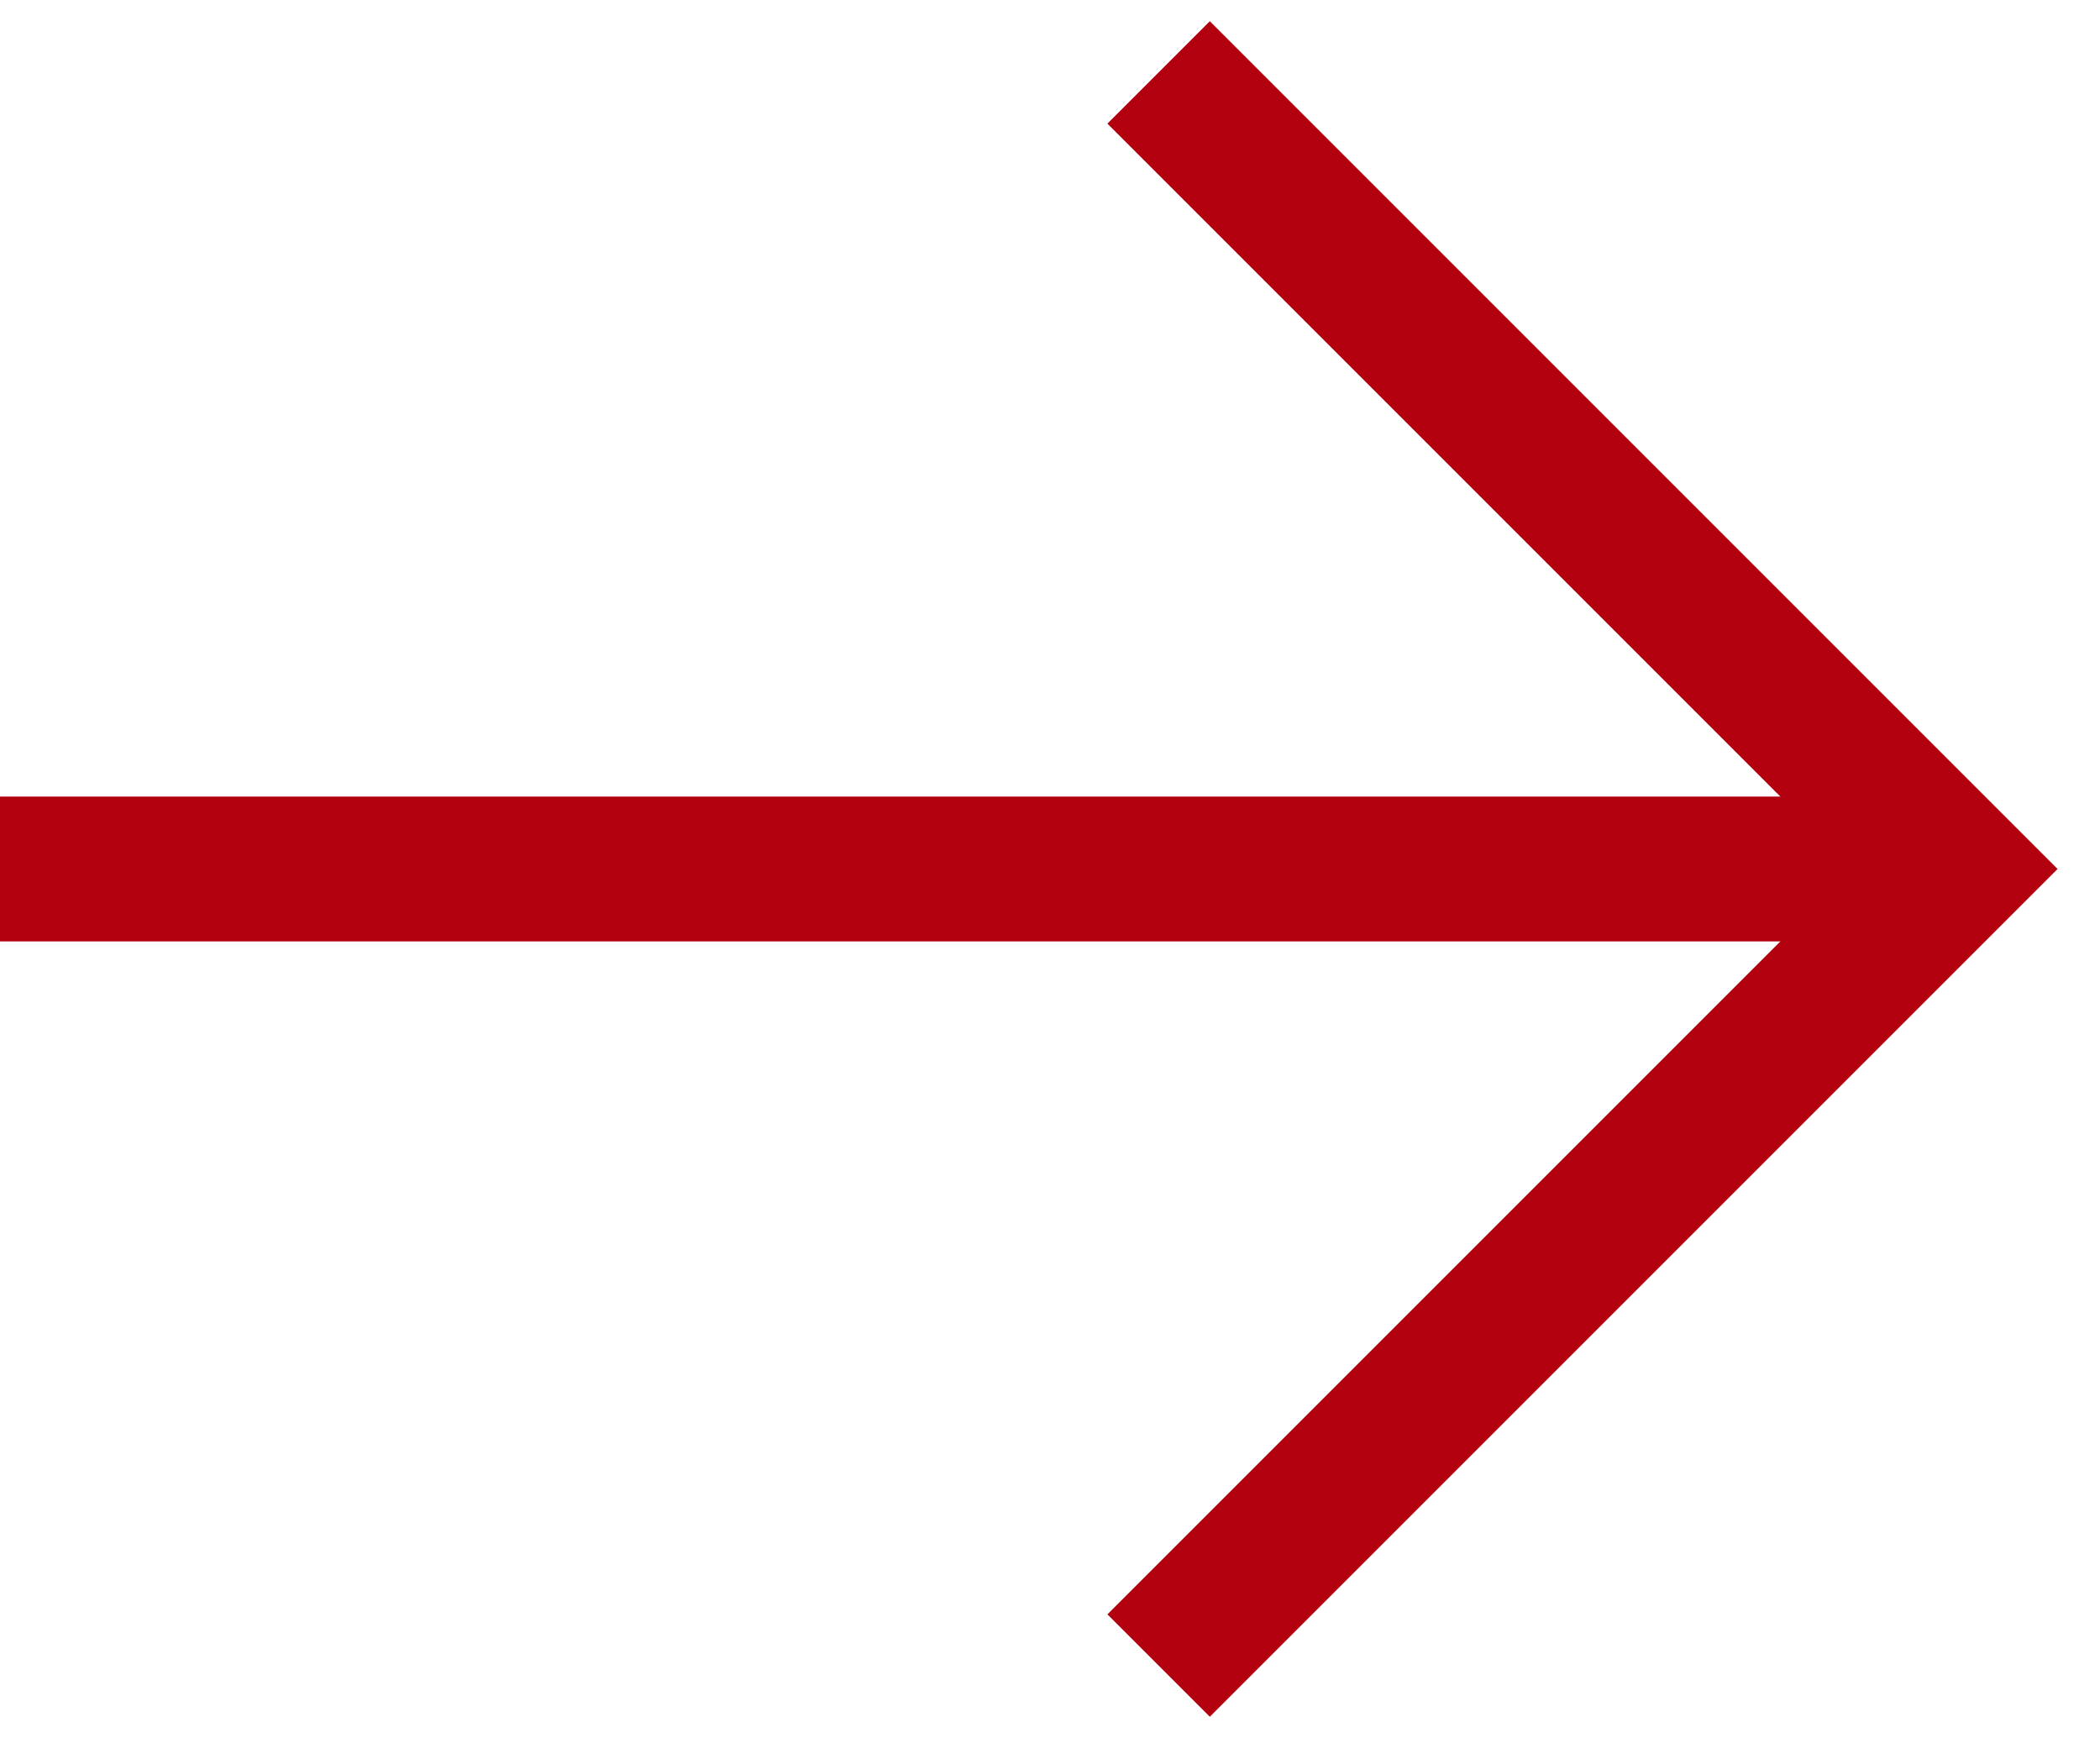
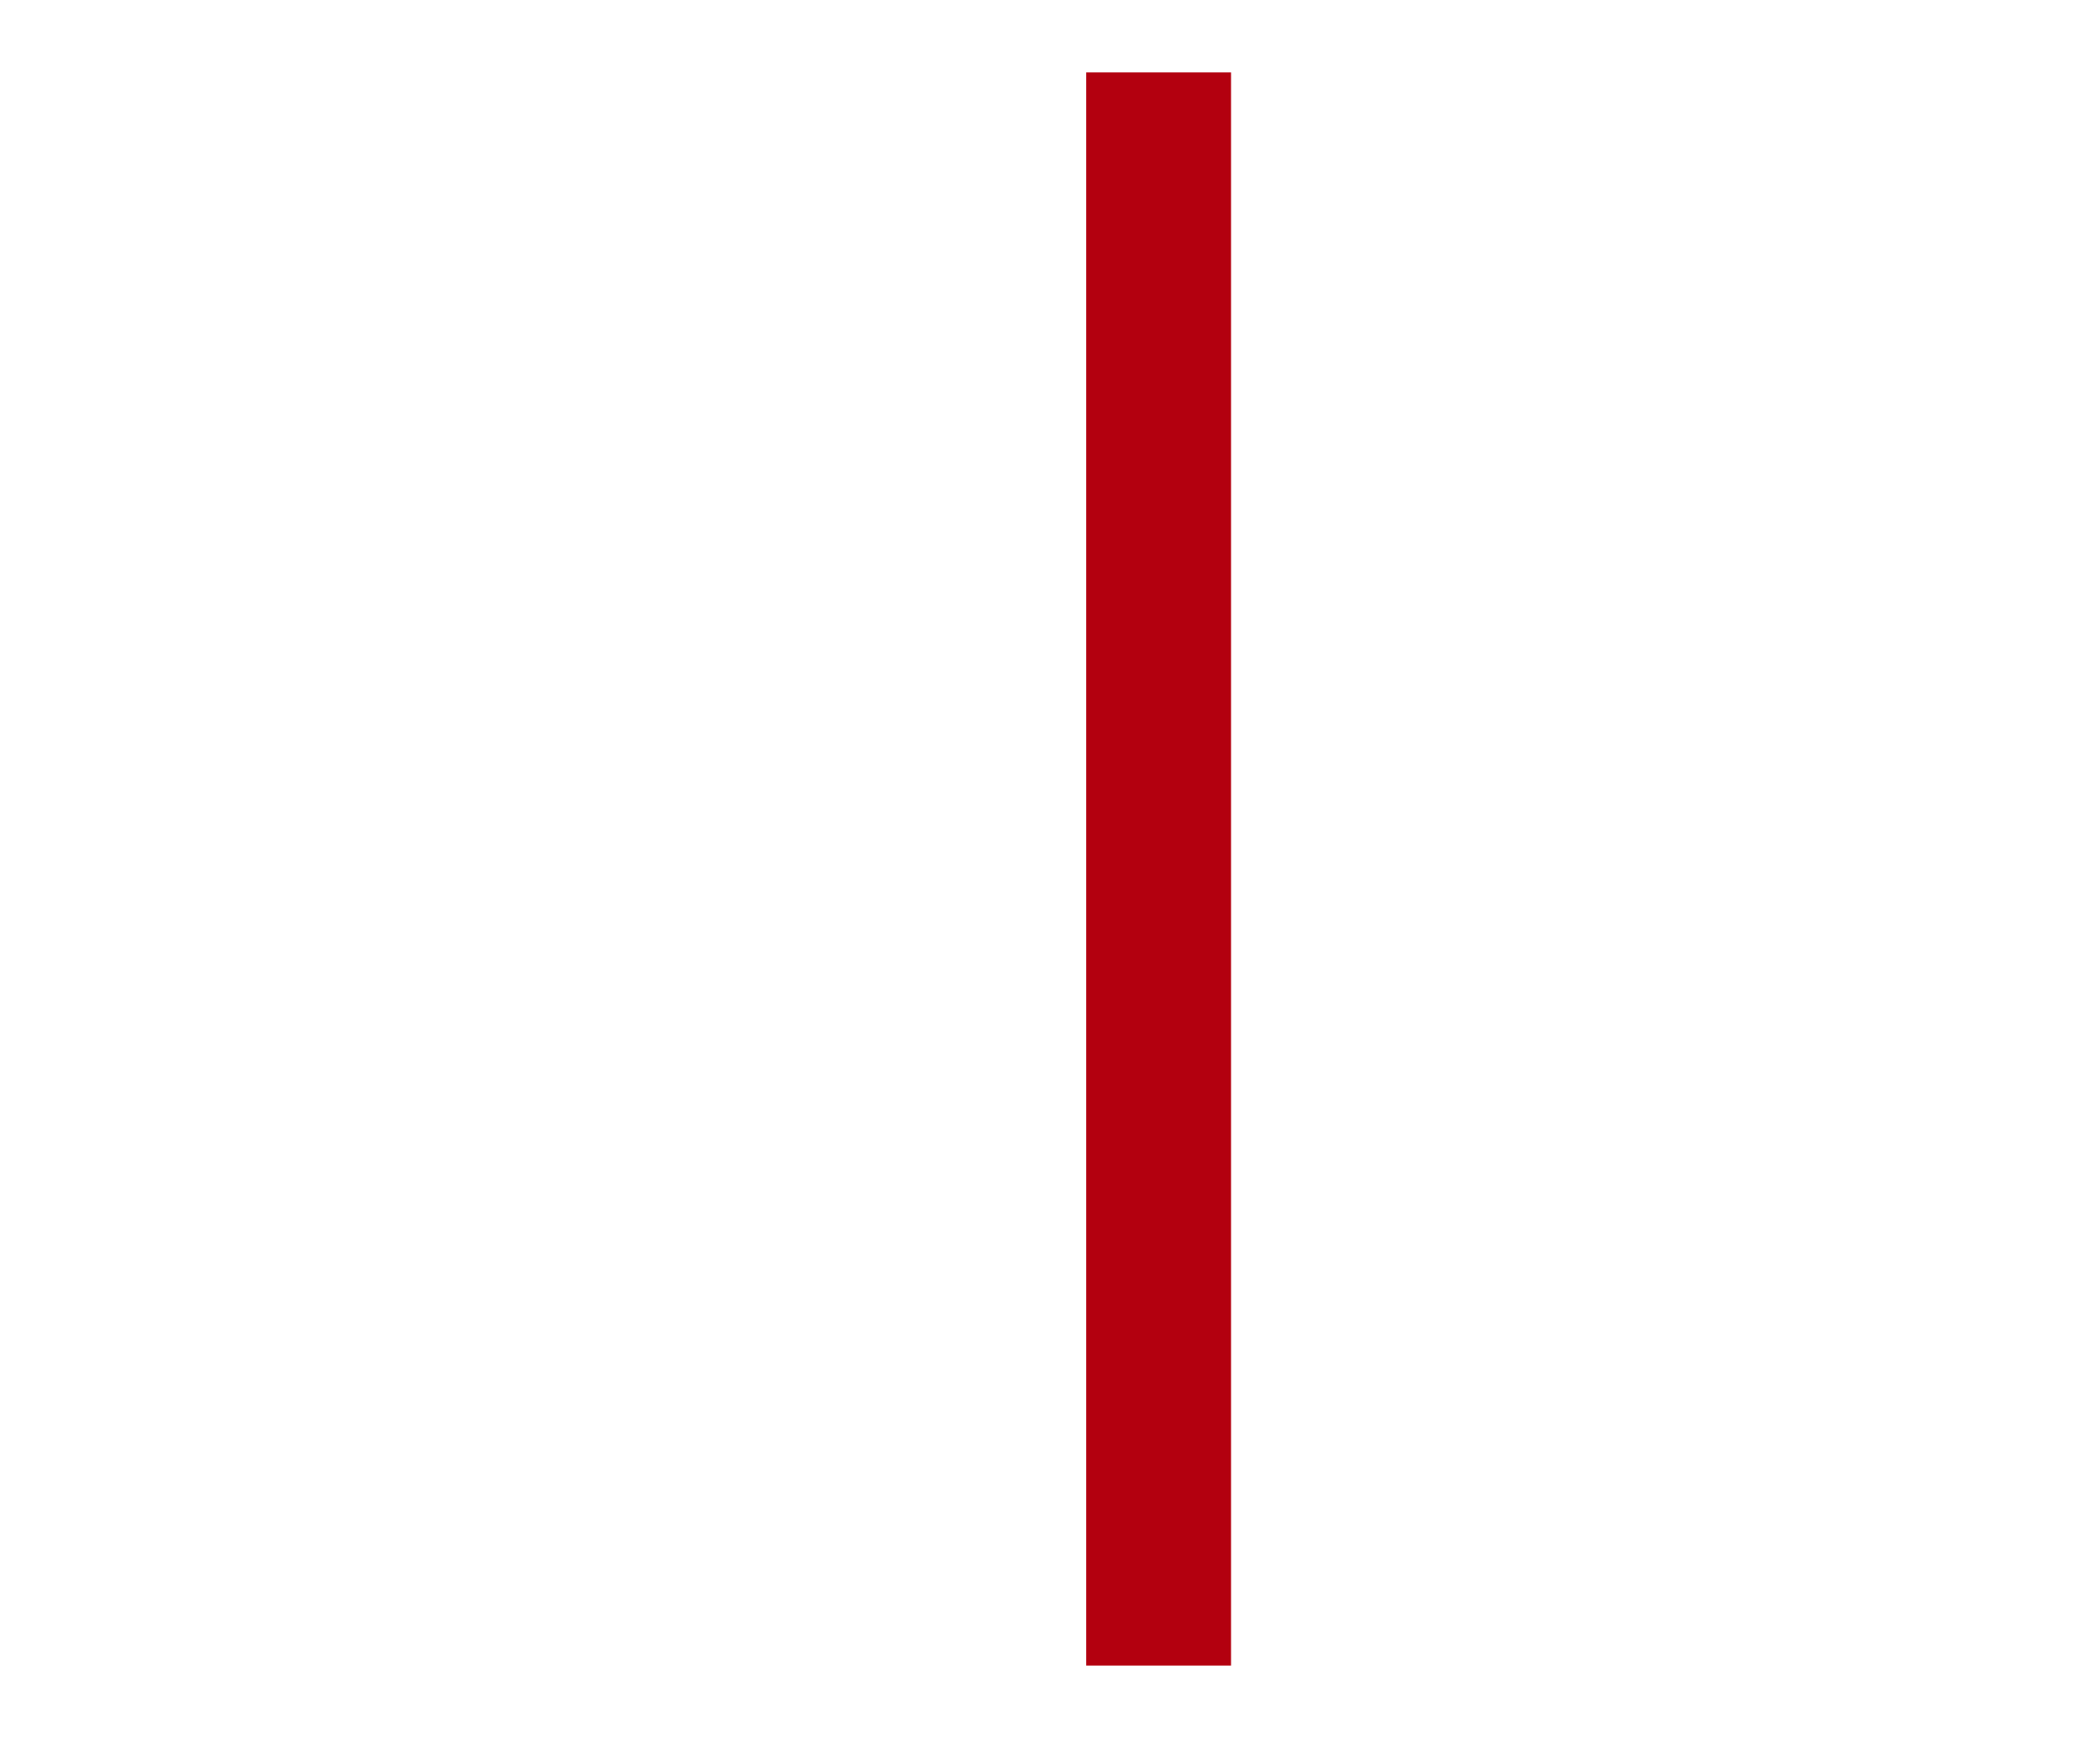
<svg xmlns="http://www.w3.org/2000/svg" width="29" height="24" viewBox="0 0 29 24" fill="none">
-   <path d="M16 1L27 12L16 23" stroke="#B3000F" stroke-width="2" />
-   <path d="M0 12H26.5" stroke="#B3000F" stroke-width="2" />
+   <path d="M16 1L16 23" stroke="#B3000F" stroke-width="2" />
</svg>